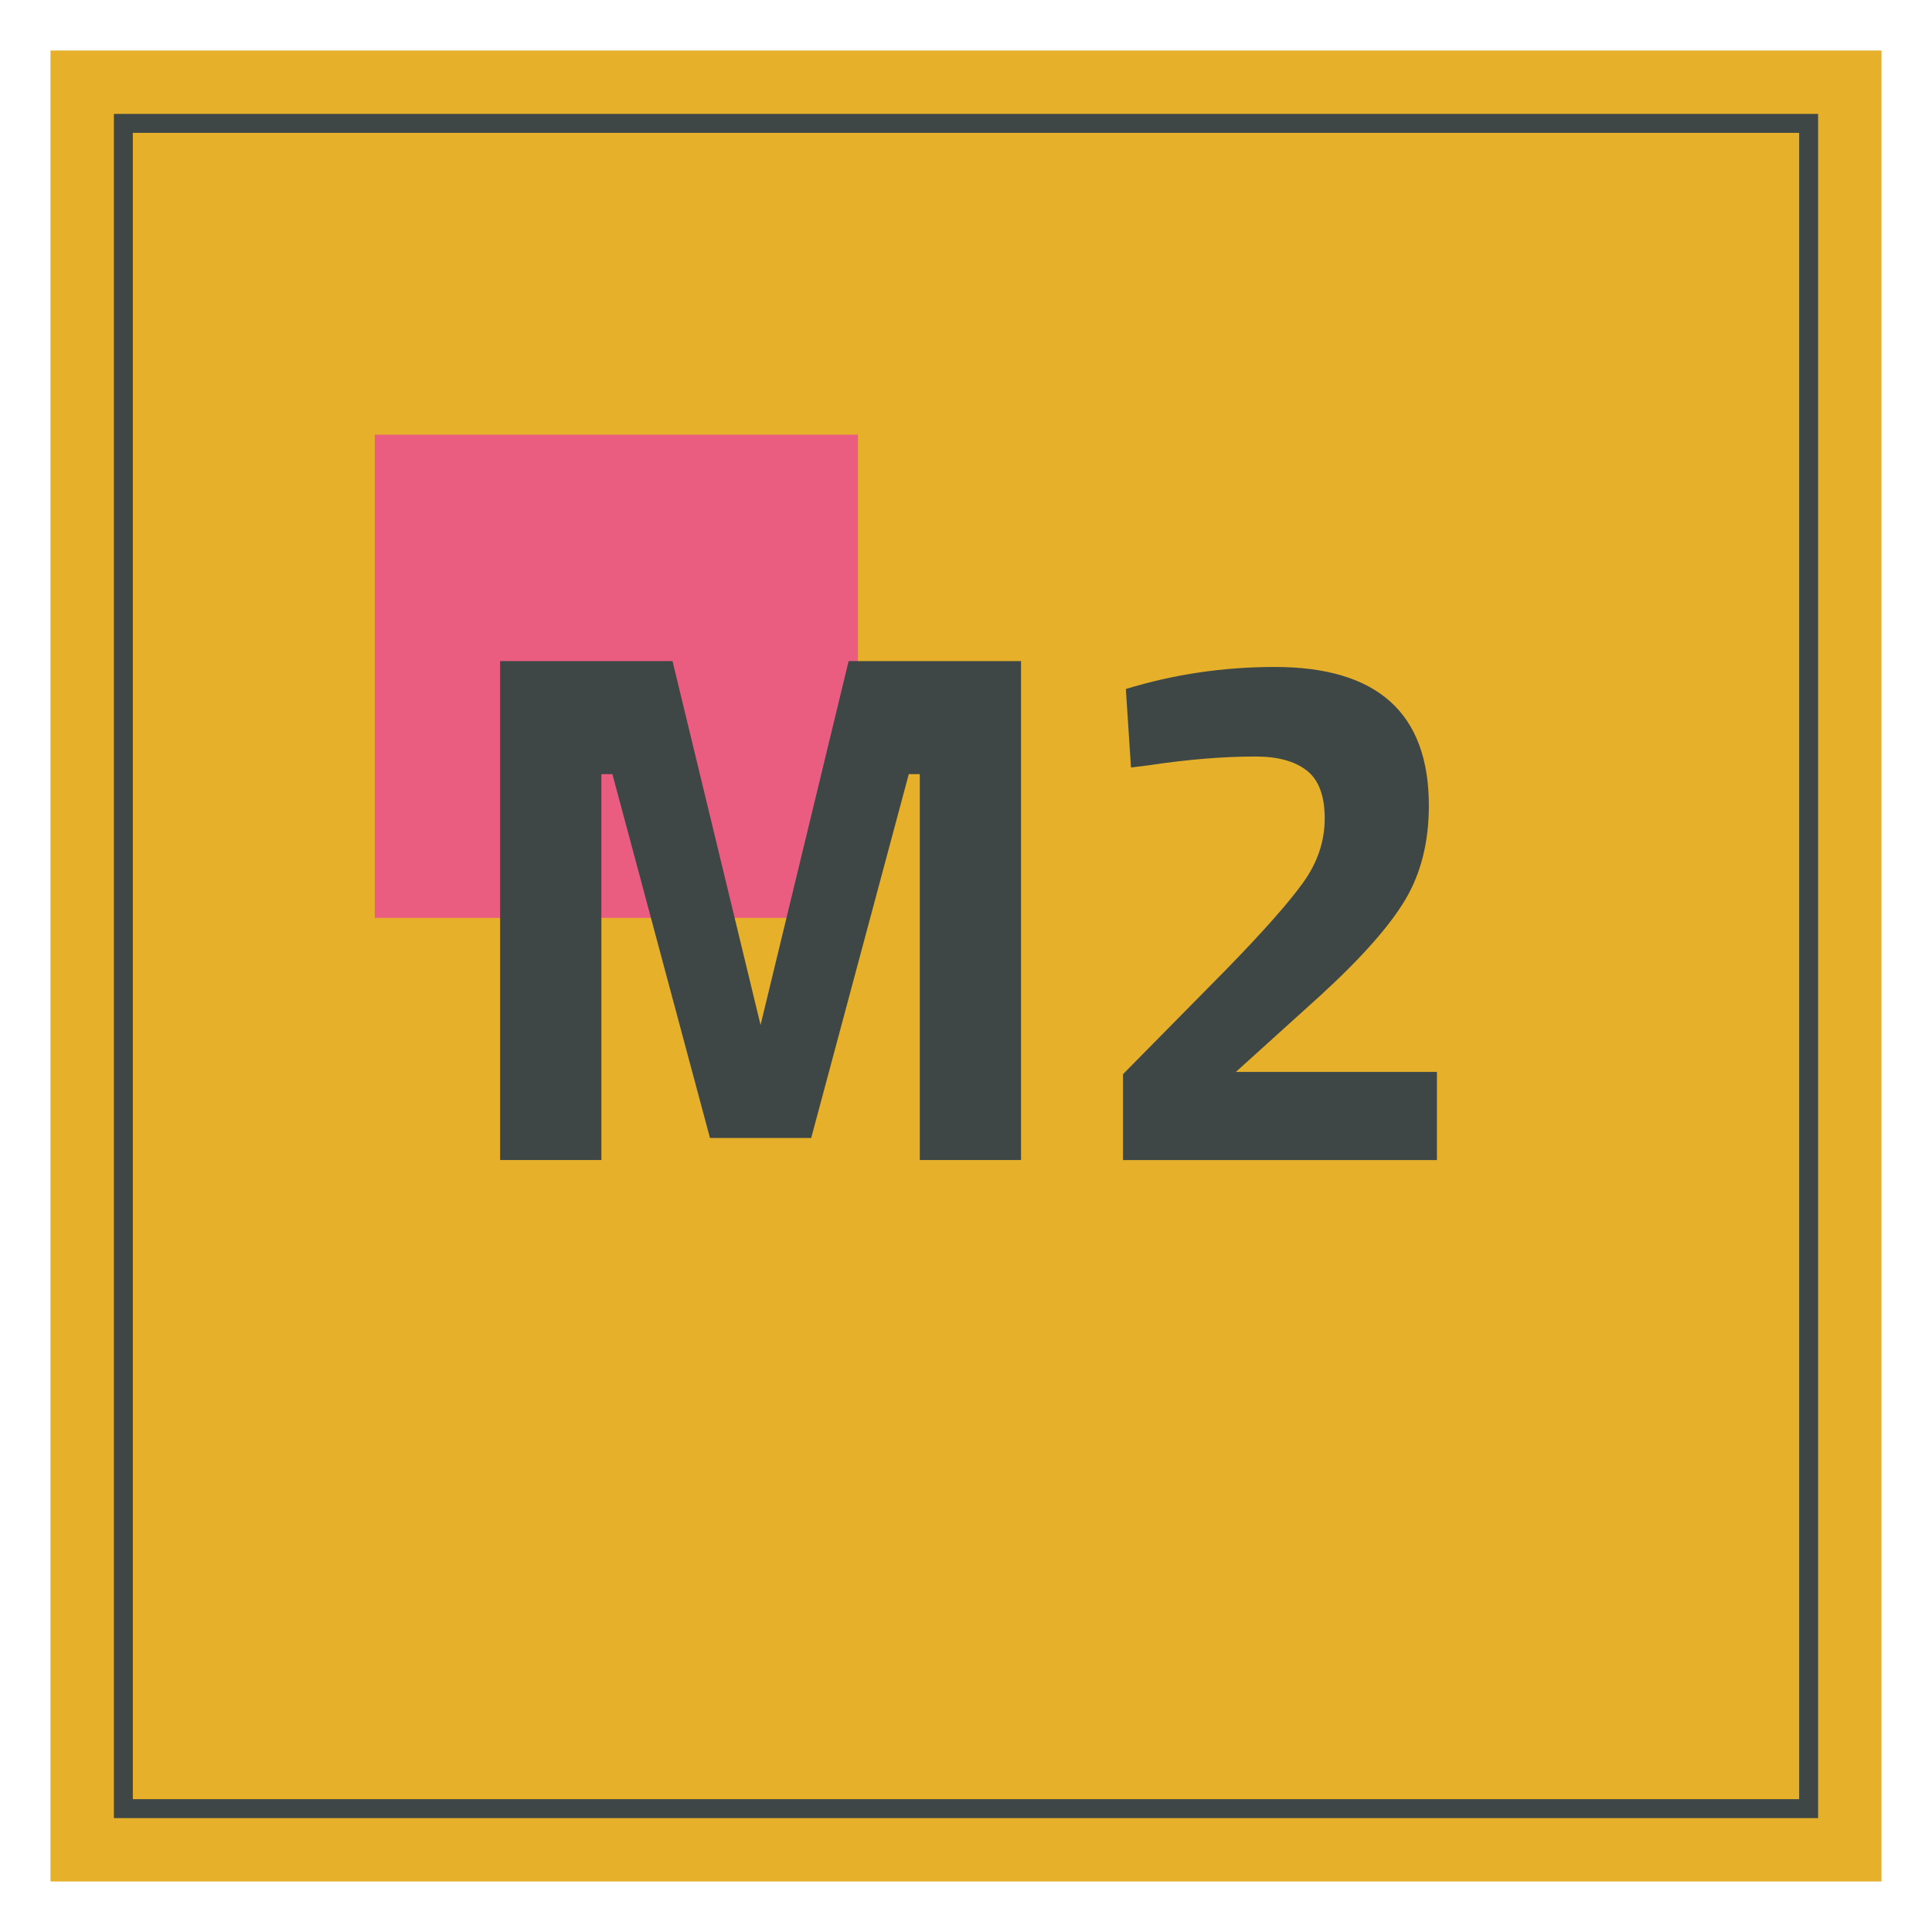
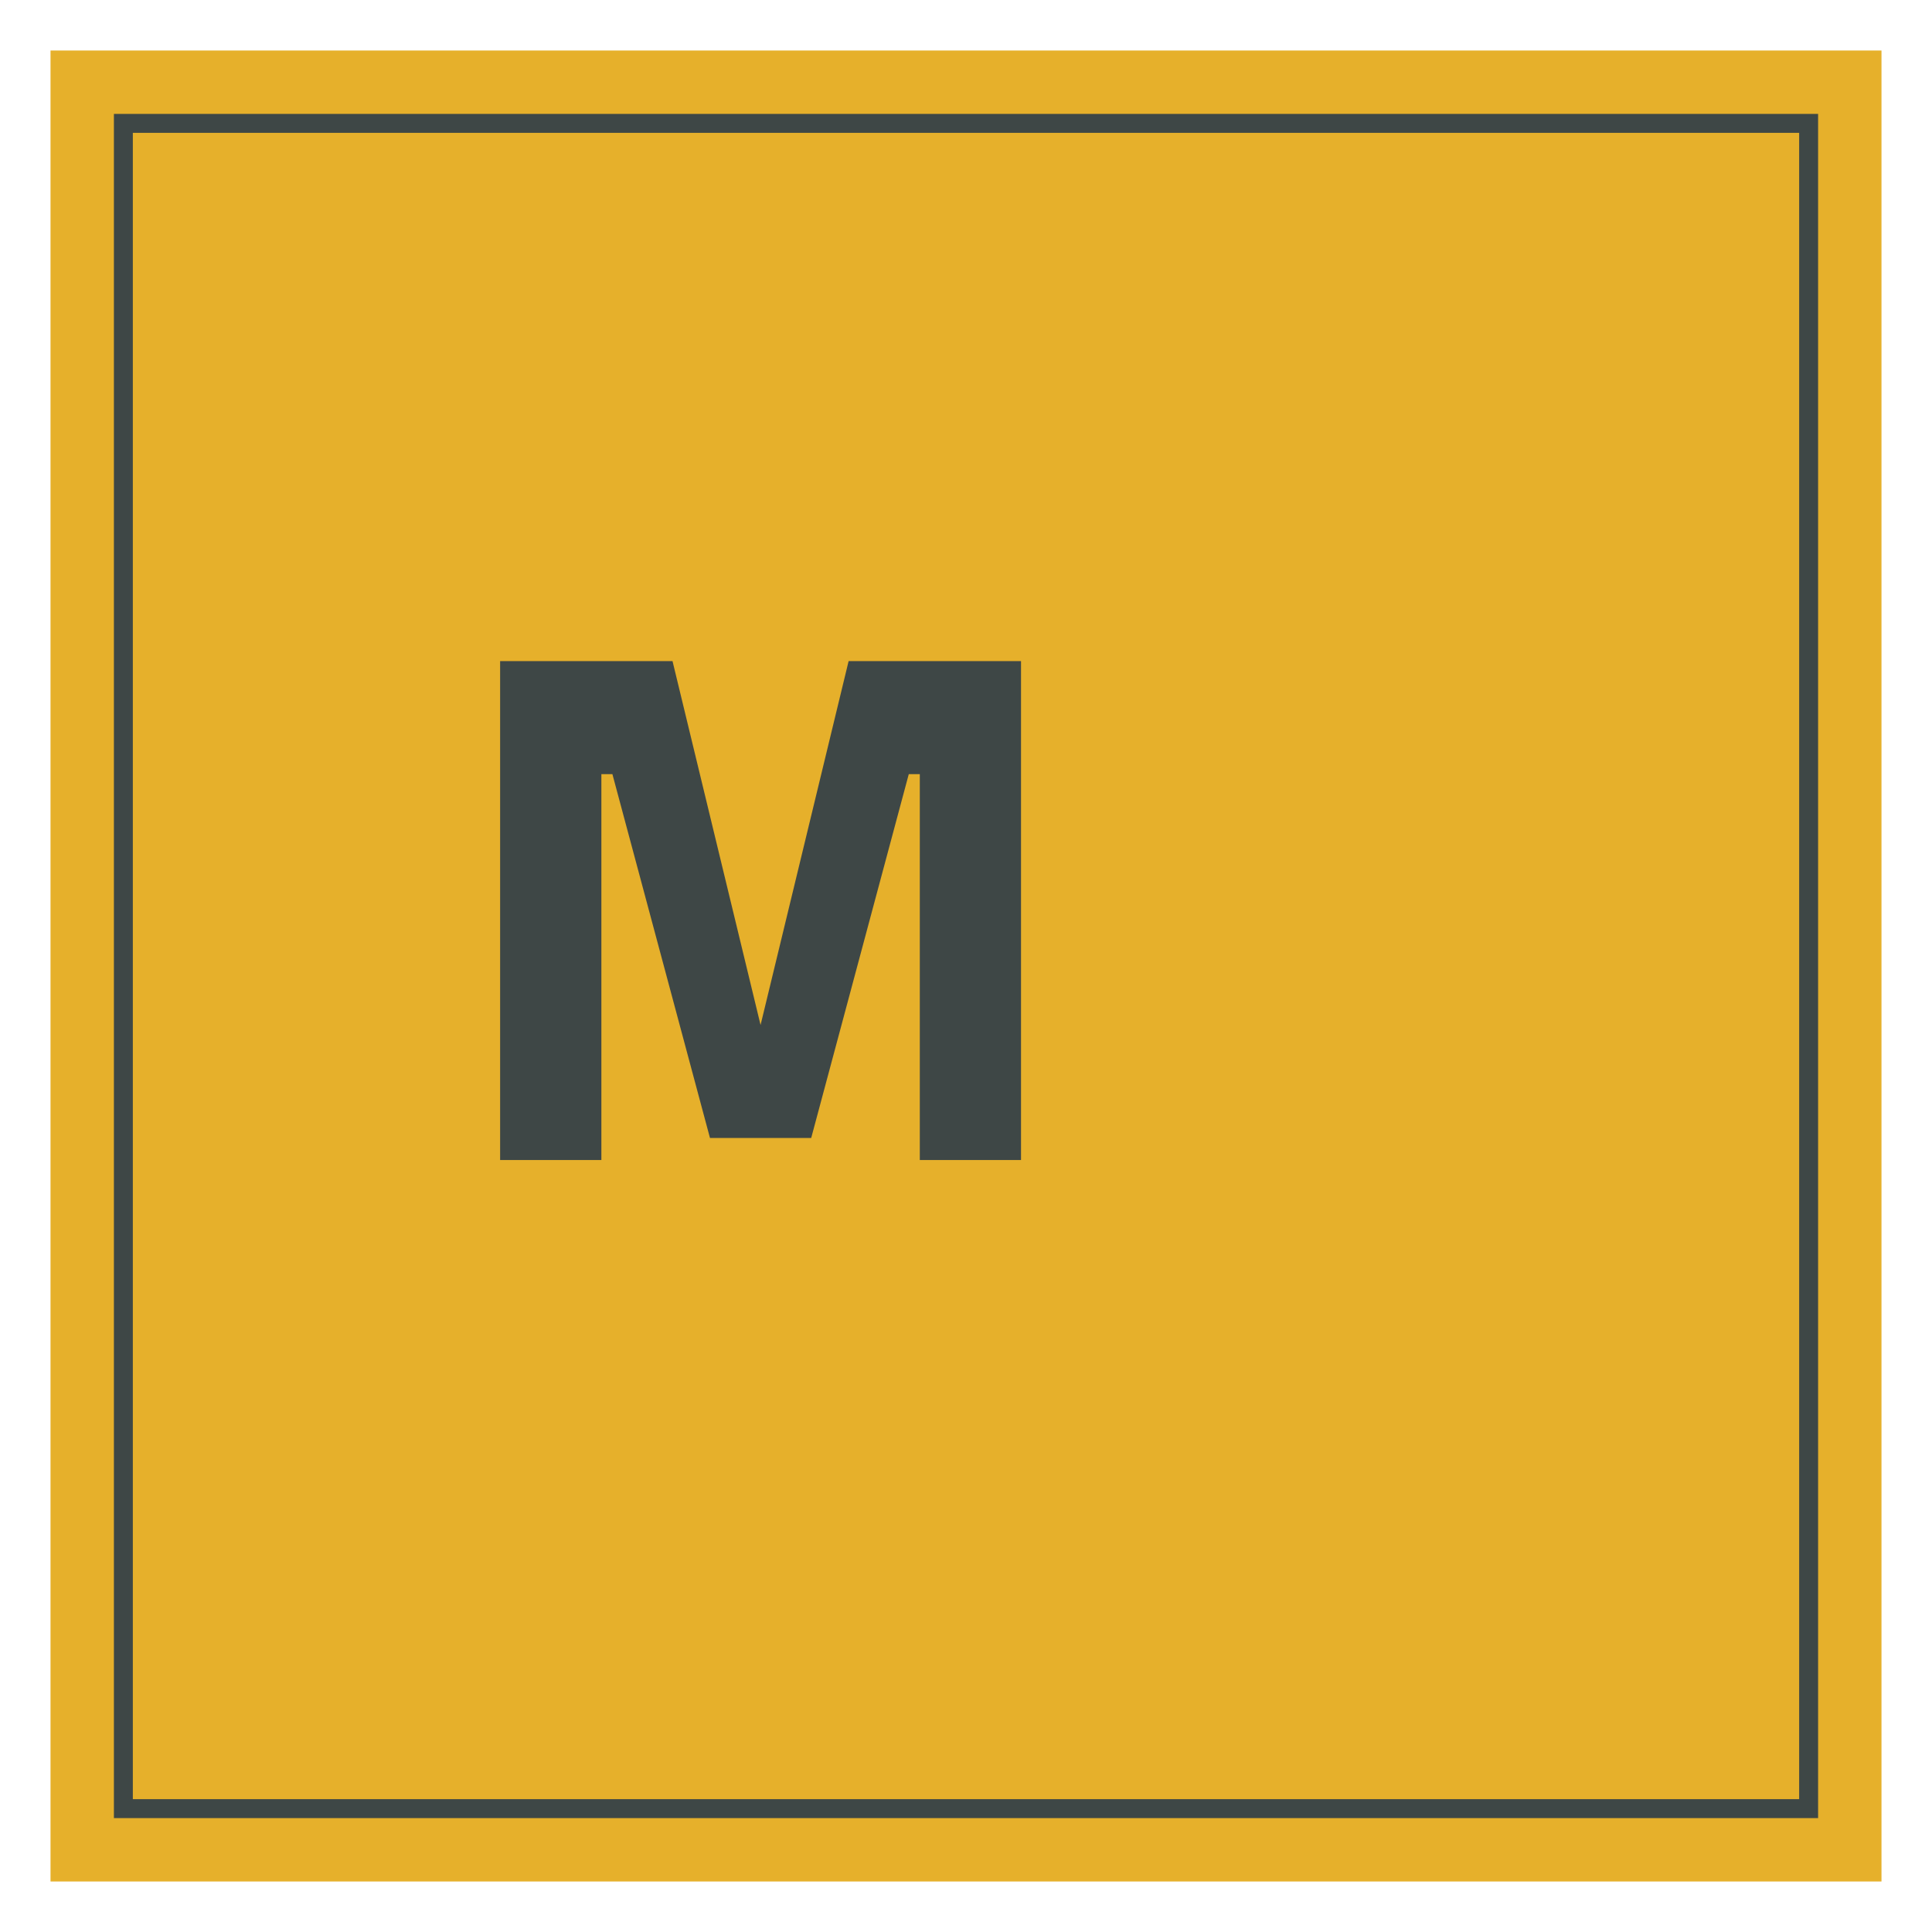
<svg xmlns="http://www.w3.org/2000/svg" version="1.1" id="Capa_1" x="0px" y="0px" width="51.02px" height="51.02px" viewBox="0 0 51.02 51.02" enable-background="new 0 0 51.02 51.02" xml:space="preserve">
  <g>
    <rect x="1.334" y="1.334" fill="#E6B02B" width="48.352" height="48.352" />
    <rect x="3.258" y="3.258" fill="none" stroke="#3E4746" stroke-width="0.5" stroke-miterlimit="10" width="44.504" height="44.504" />
-     <rect x="9.897" y="11.48" fill="#EA5D81" width="12.76" height="12.76" />
  </g>
  <g>
    <path fill="#3E4746" d="M13.207,30.635V17.459h4.553l2.325,9.609l2.325-9.609h4.553v13.175H24.29V20.443h-0.291l-2.577,9.609   h-2.673l-2.577-9.609h-0.291v10.191H13.207z" />
-     <path fill="#3E4746" d="M37.948,30.635h-8.292v-2.268l2.731-2.77c0.969-0.995,1.644-1.757,2.024-2.287   c0.381-0.529,0.572-1.095,0.572-1.695s-0.159-1.023-0.476-1.269c-0.316-0.245-0.765-0.368-1.346-0.368   c-0.866,0-1.809,0.078-2.829,0.232l-0.465,0.058l-0.136-2.073c1.266-0.388,2.577-0.582,3.933-0.582   c2.713,0,4.069,1.221,4.069,3.662c0,0.956-0.207,1.782-0.62,2.48c-0.414,0.697-1.162,1.544-2.248,2.538l-2.228,2.014h5.309V30.635z   " />
  </g>
</svg>